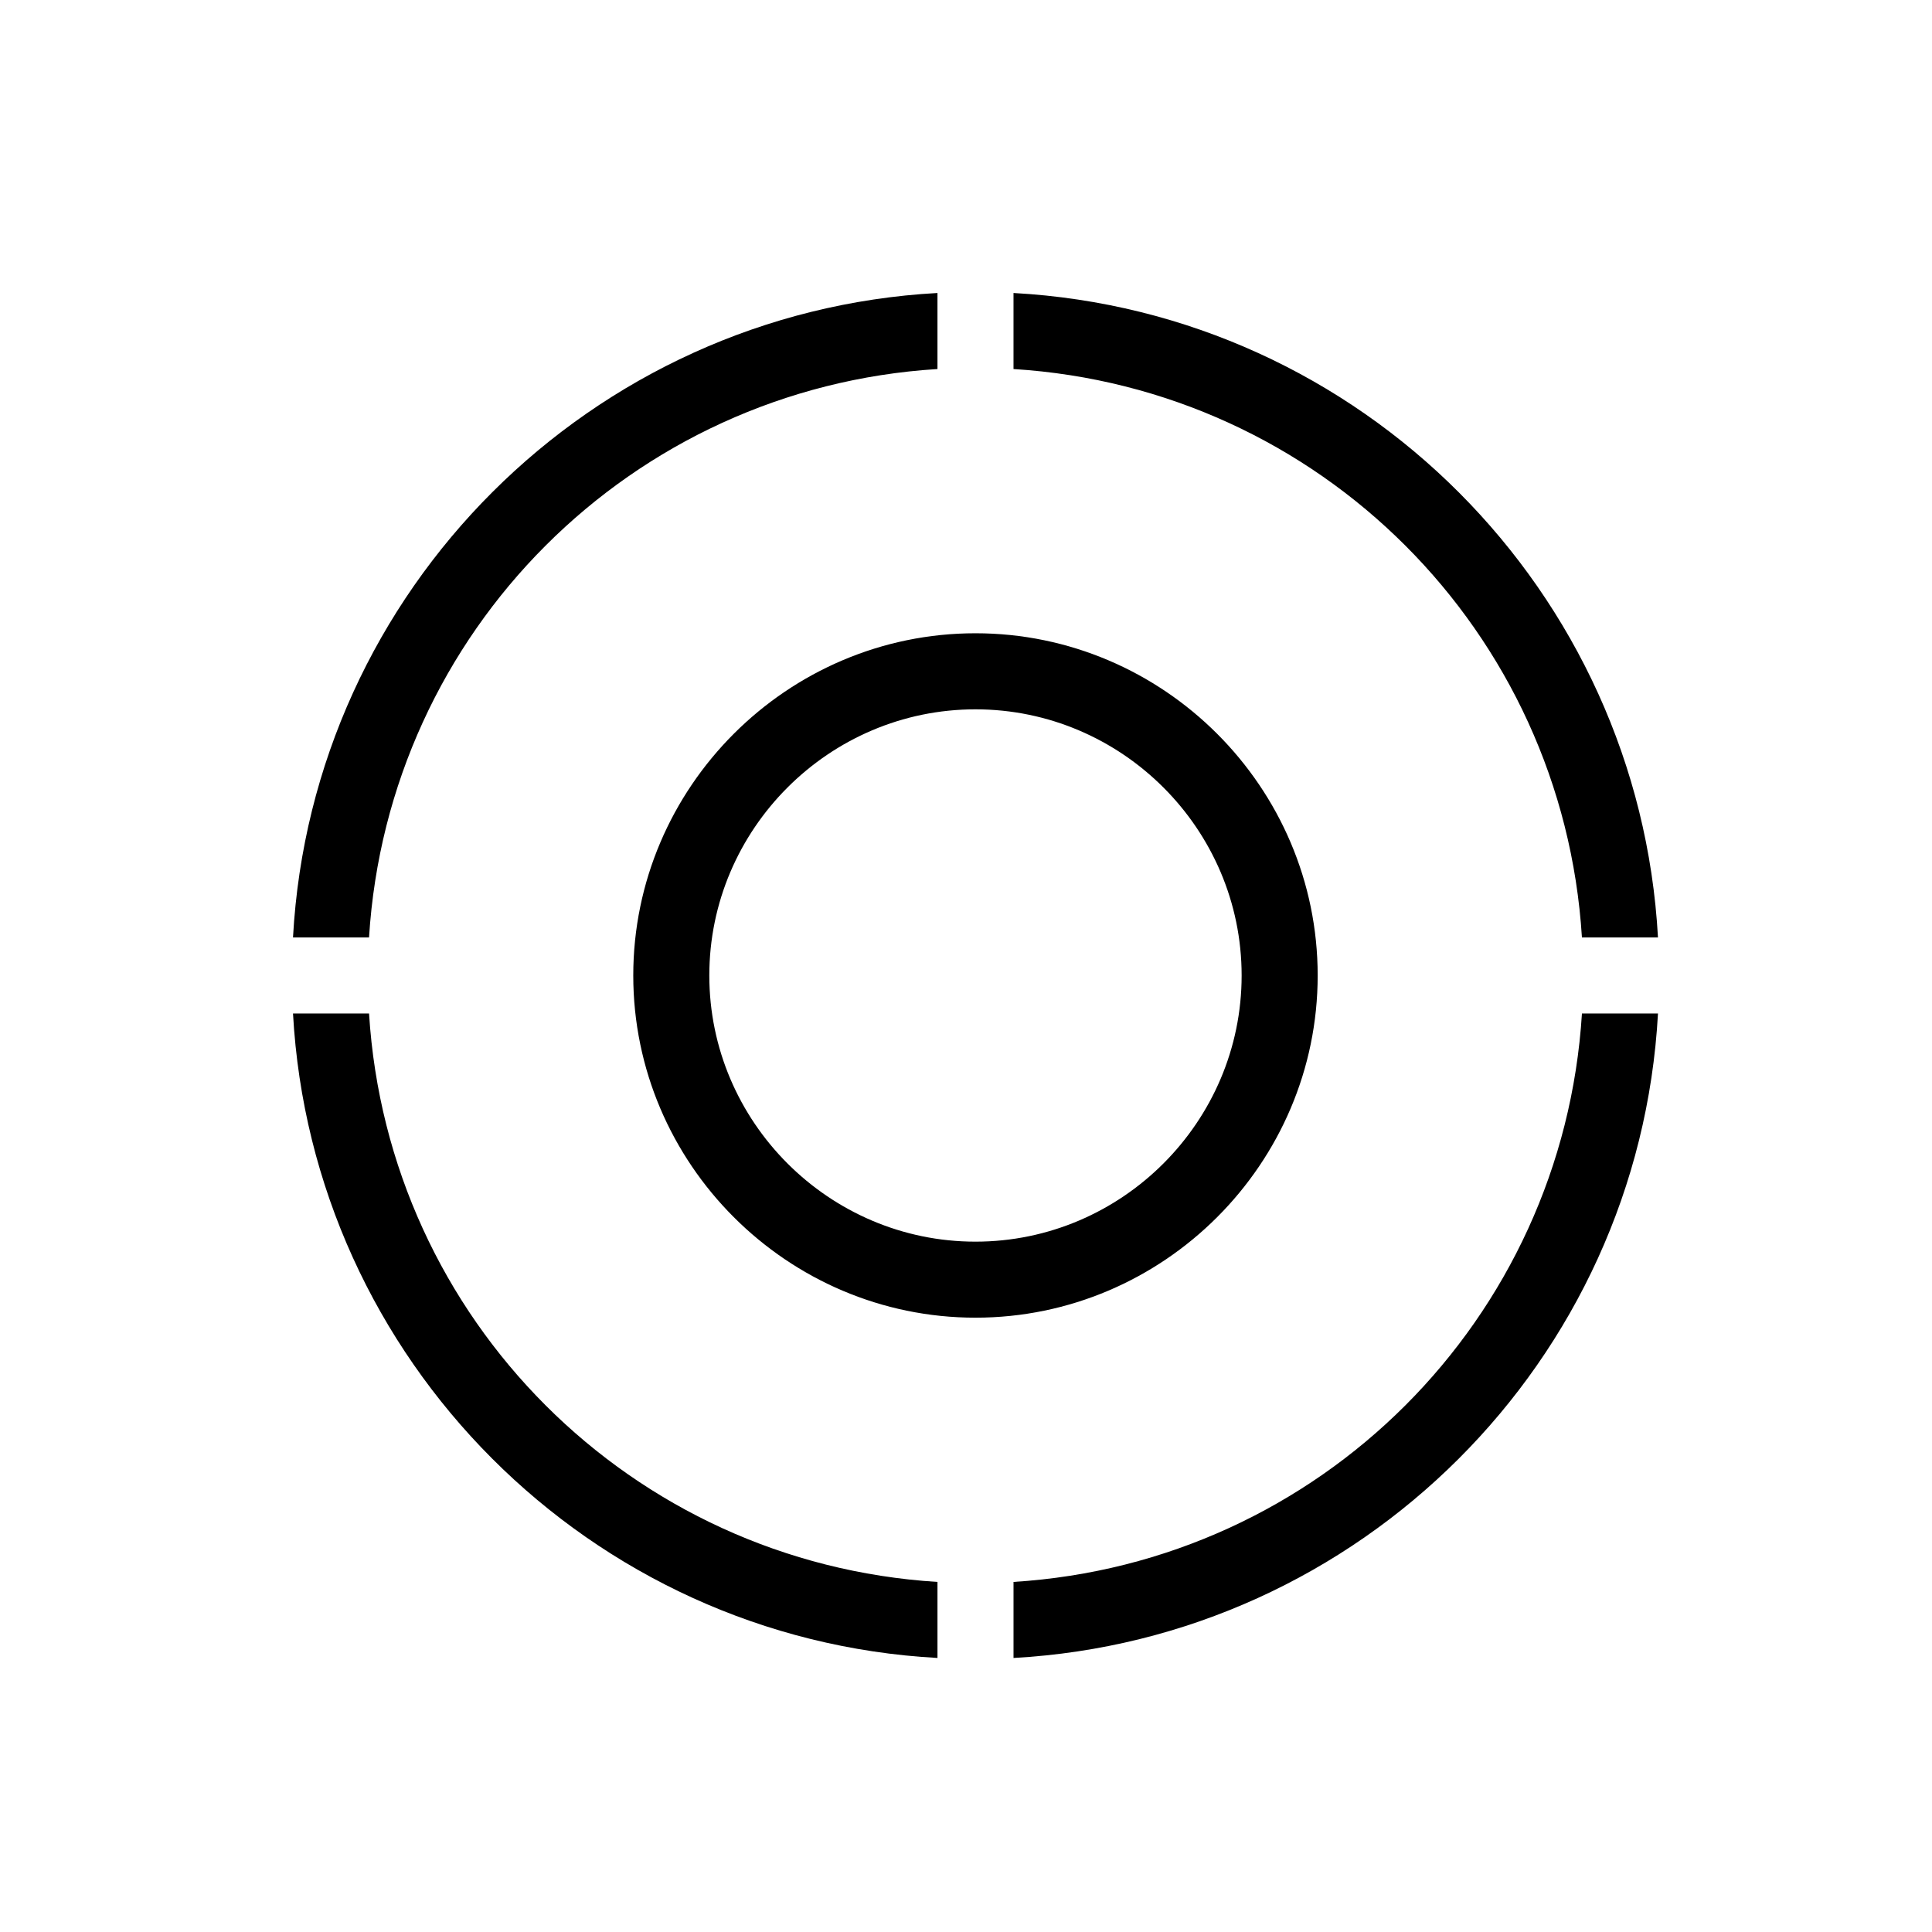
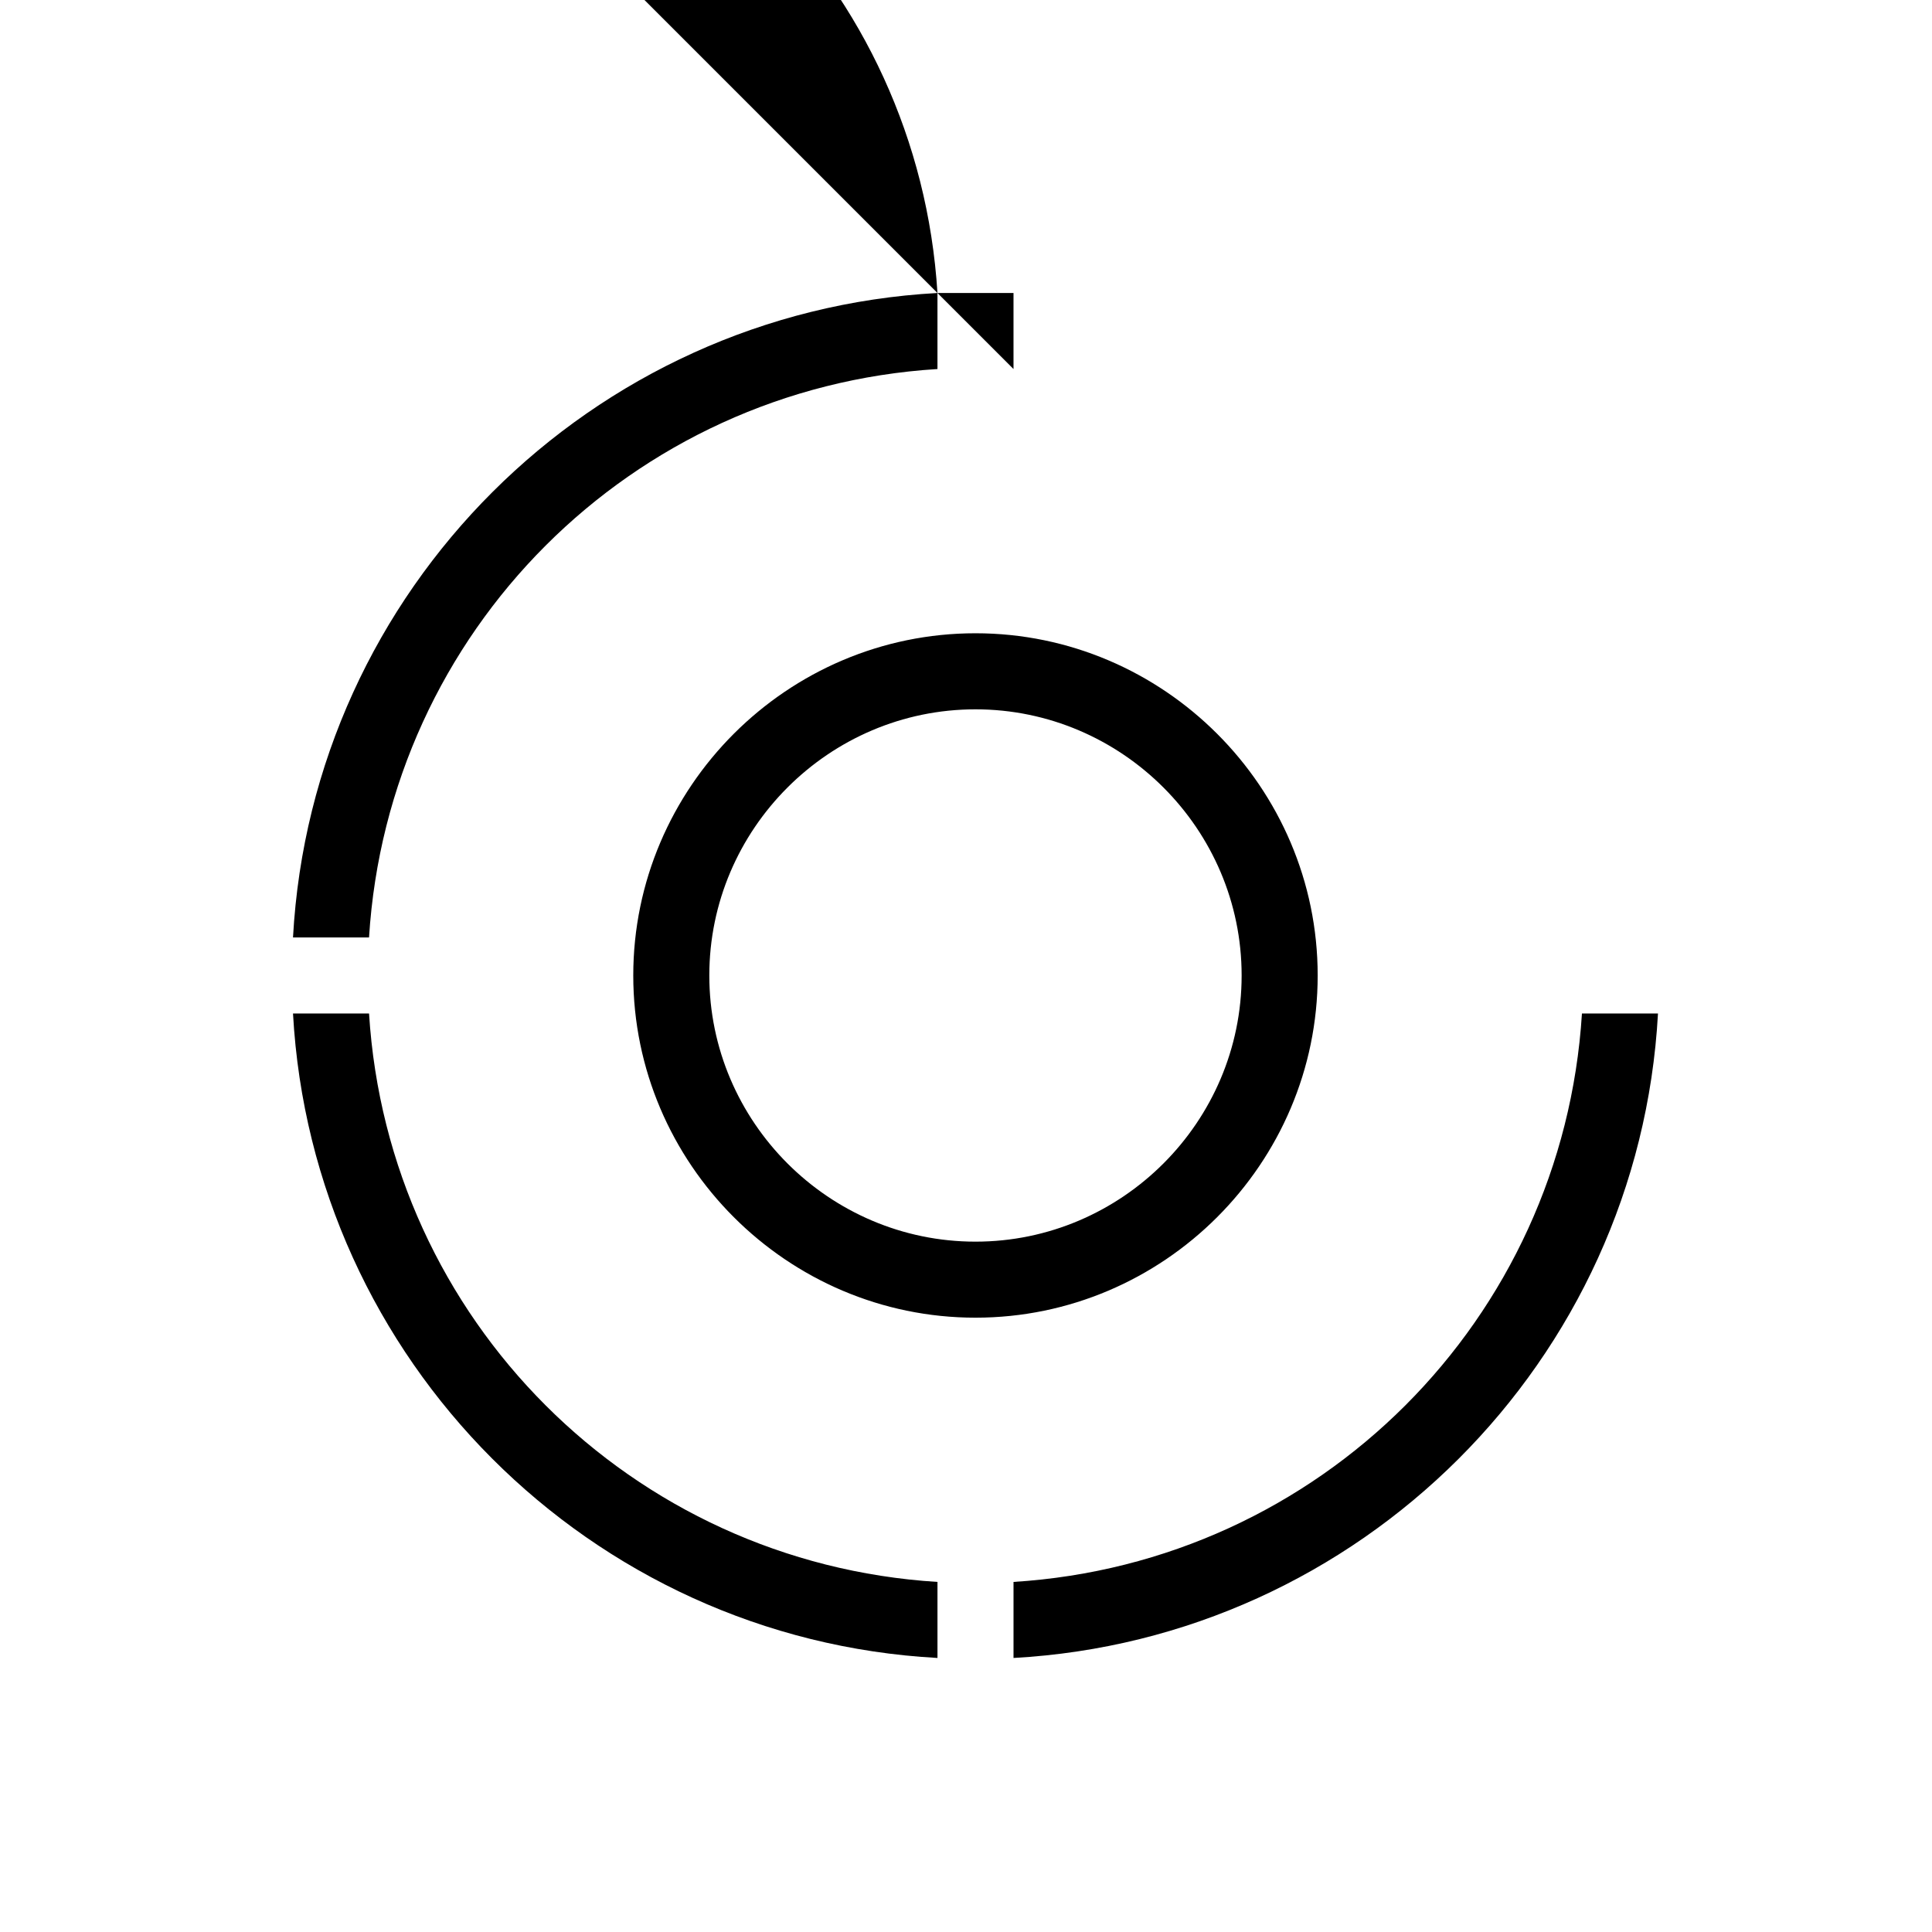
<svg xmlns="http://www.w3.org/2000/svg" fill="#000000" width="800px" height="800px" version="1.1" viewBox="144 144 512 512">
-   <path d="m412.59 241.8v-20.152c92.195 5.039 165.75 79.098 170.79 170.79h-20.152c-5.039-81.113-69.527-145.6-150.64-150.64zm80.609 160.71c0 49.879-40.809 90.688-90.688 90.688s-90.688-40.809-90.688-90.688 40.809-90.688 90.688-90.688c49.879 0.004 90.688 40.812 90.688 90.688zm-90.688-70.531c-38.793 0-70.535 31.738-70.535 70.535 0 38.793 31.738 70.535 70.535 70.535 38.793 0 70.535-31.738 70.535-70.535s-31.738-70.535-70.535-70.535zm-160.71 60.457h-20.152c5.039-92.195 79.098-165.75 170.79-170.79v20.152c-81.113 5.039-145.6 69.527-150.64 150.64zm150.64 170.79v20.152c-92.195-5.039-165.75-79.098-170.79-170.79h20.152c5.039 81.113 69.527 145.6 150.64 150.64zm170.79-150.64h20.152c-5.039 92.195-79.098 165.75-170.79 170.79v-20.152c81.113-5.039 145.6-69.527 150.64-150.64z" fill-rule="evenodd" />
+   <path d="m412.59 241.8v-20.152h-20.152c-5.039-81.113-69.527-145.6-150.64-150.64zm80.609 160.71c0 49.879-40.809 90.688-90.688 90.688s-90.688-40.809-90.688-90.688 40.809-90.688 90.688-90.688c49.879 0.004 90.688 40.812 90.688 90.688zm-90.688-70.531c-38.793 0-70.535 31.738-70.535 70.535 0 38.793 31.738 70.535 70.535 70.535 38.793 0 70.535-31.738 70.535-70.535s-31.738-70.535-70.535-70.535zm-160.71 60.457h-20.152c5.039-92.195 79.098-165.75 170.79-170.79v20.152c-81.113 5.039-145.6 69.527-150.64 150.64zm150.64 170.79v20.152c-92.195-5.039-165.75-79.098-170.79-170.79h20.152c5.039 81.113 69.527 145.6 150.64 150.64zm170.79-150.64h20.152c-5.039 92.195-79.098 165.75-170.79 170.79v-20.152c81.113-5.039 145.6-69.527 150.64-150.64z" fill-rule="evenodd" />
</svg>